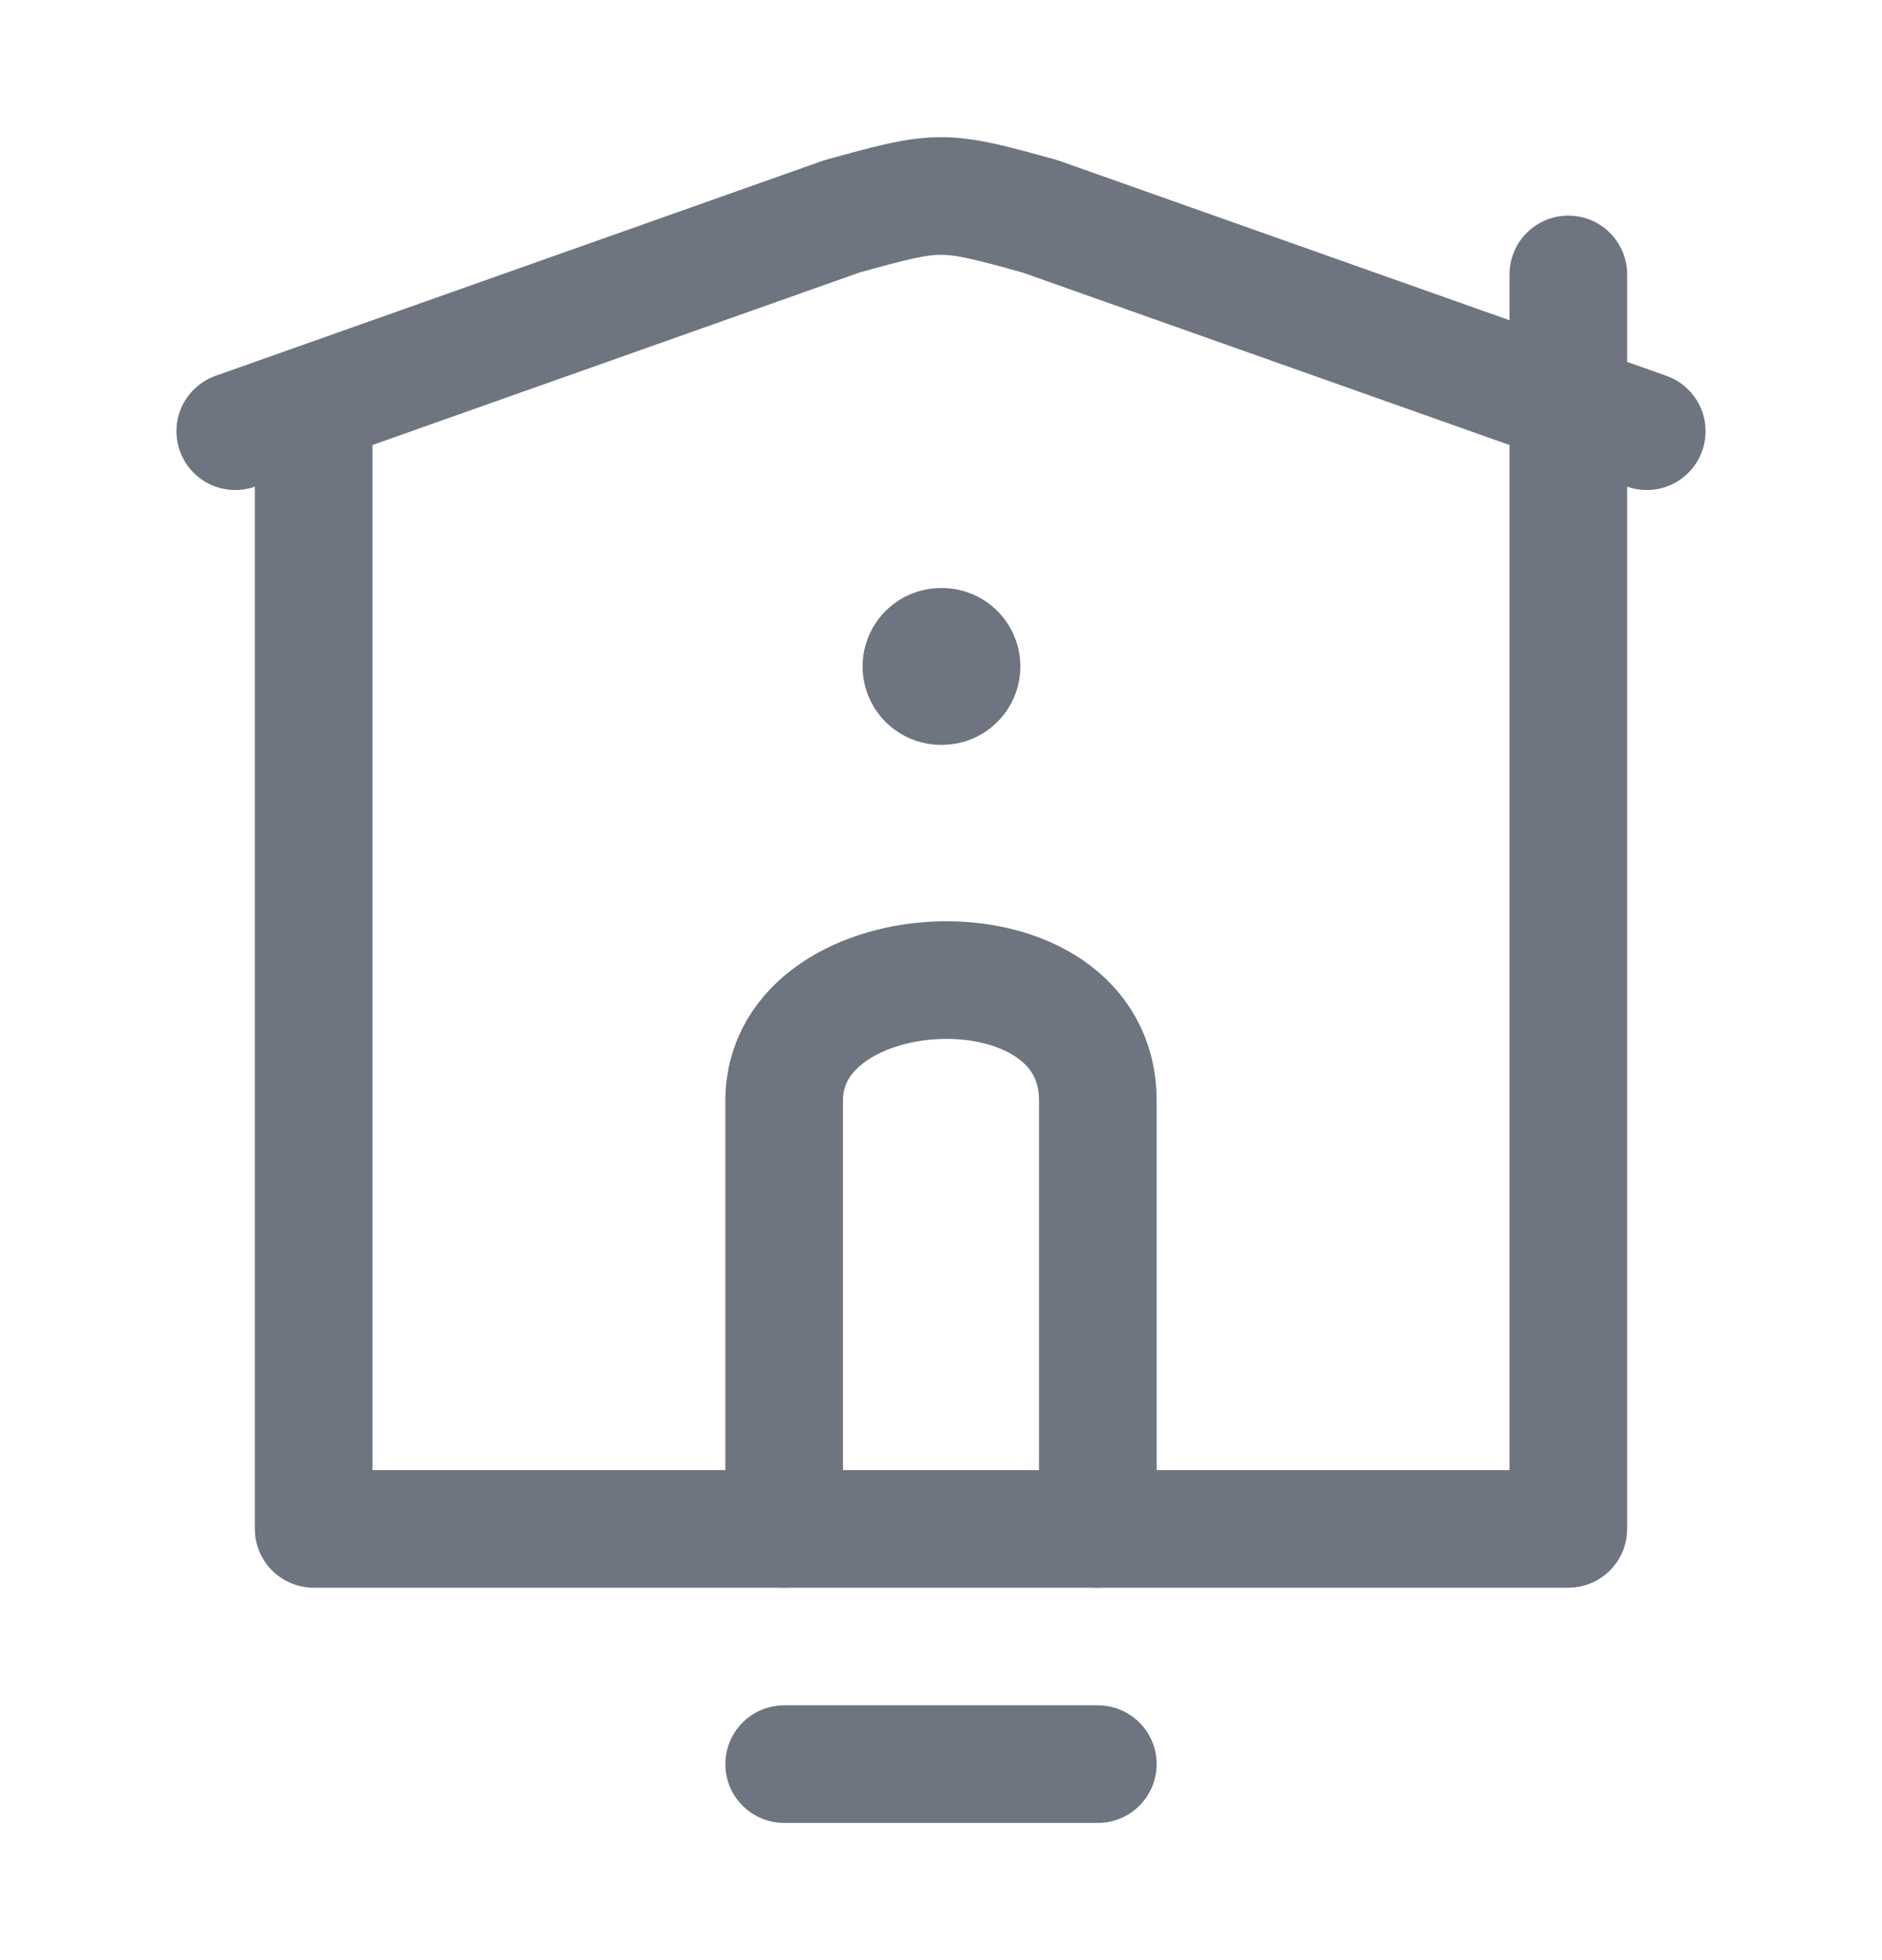
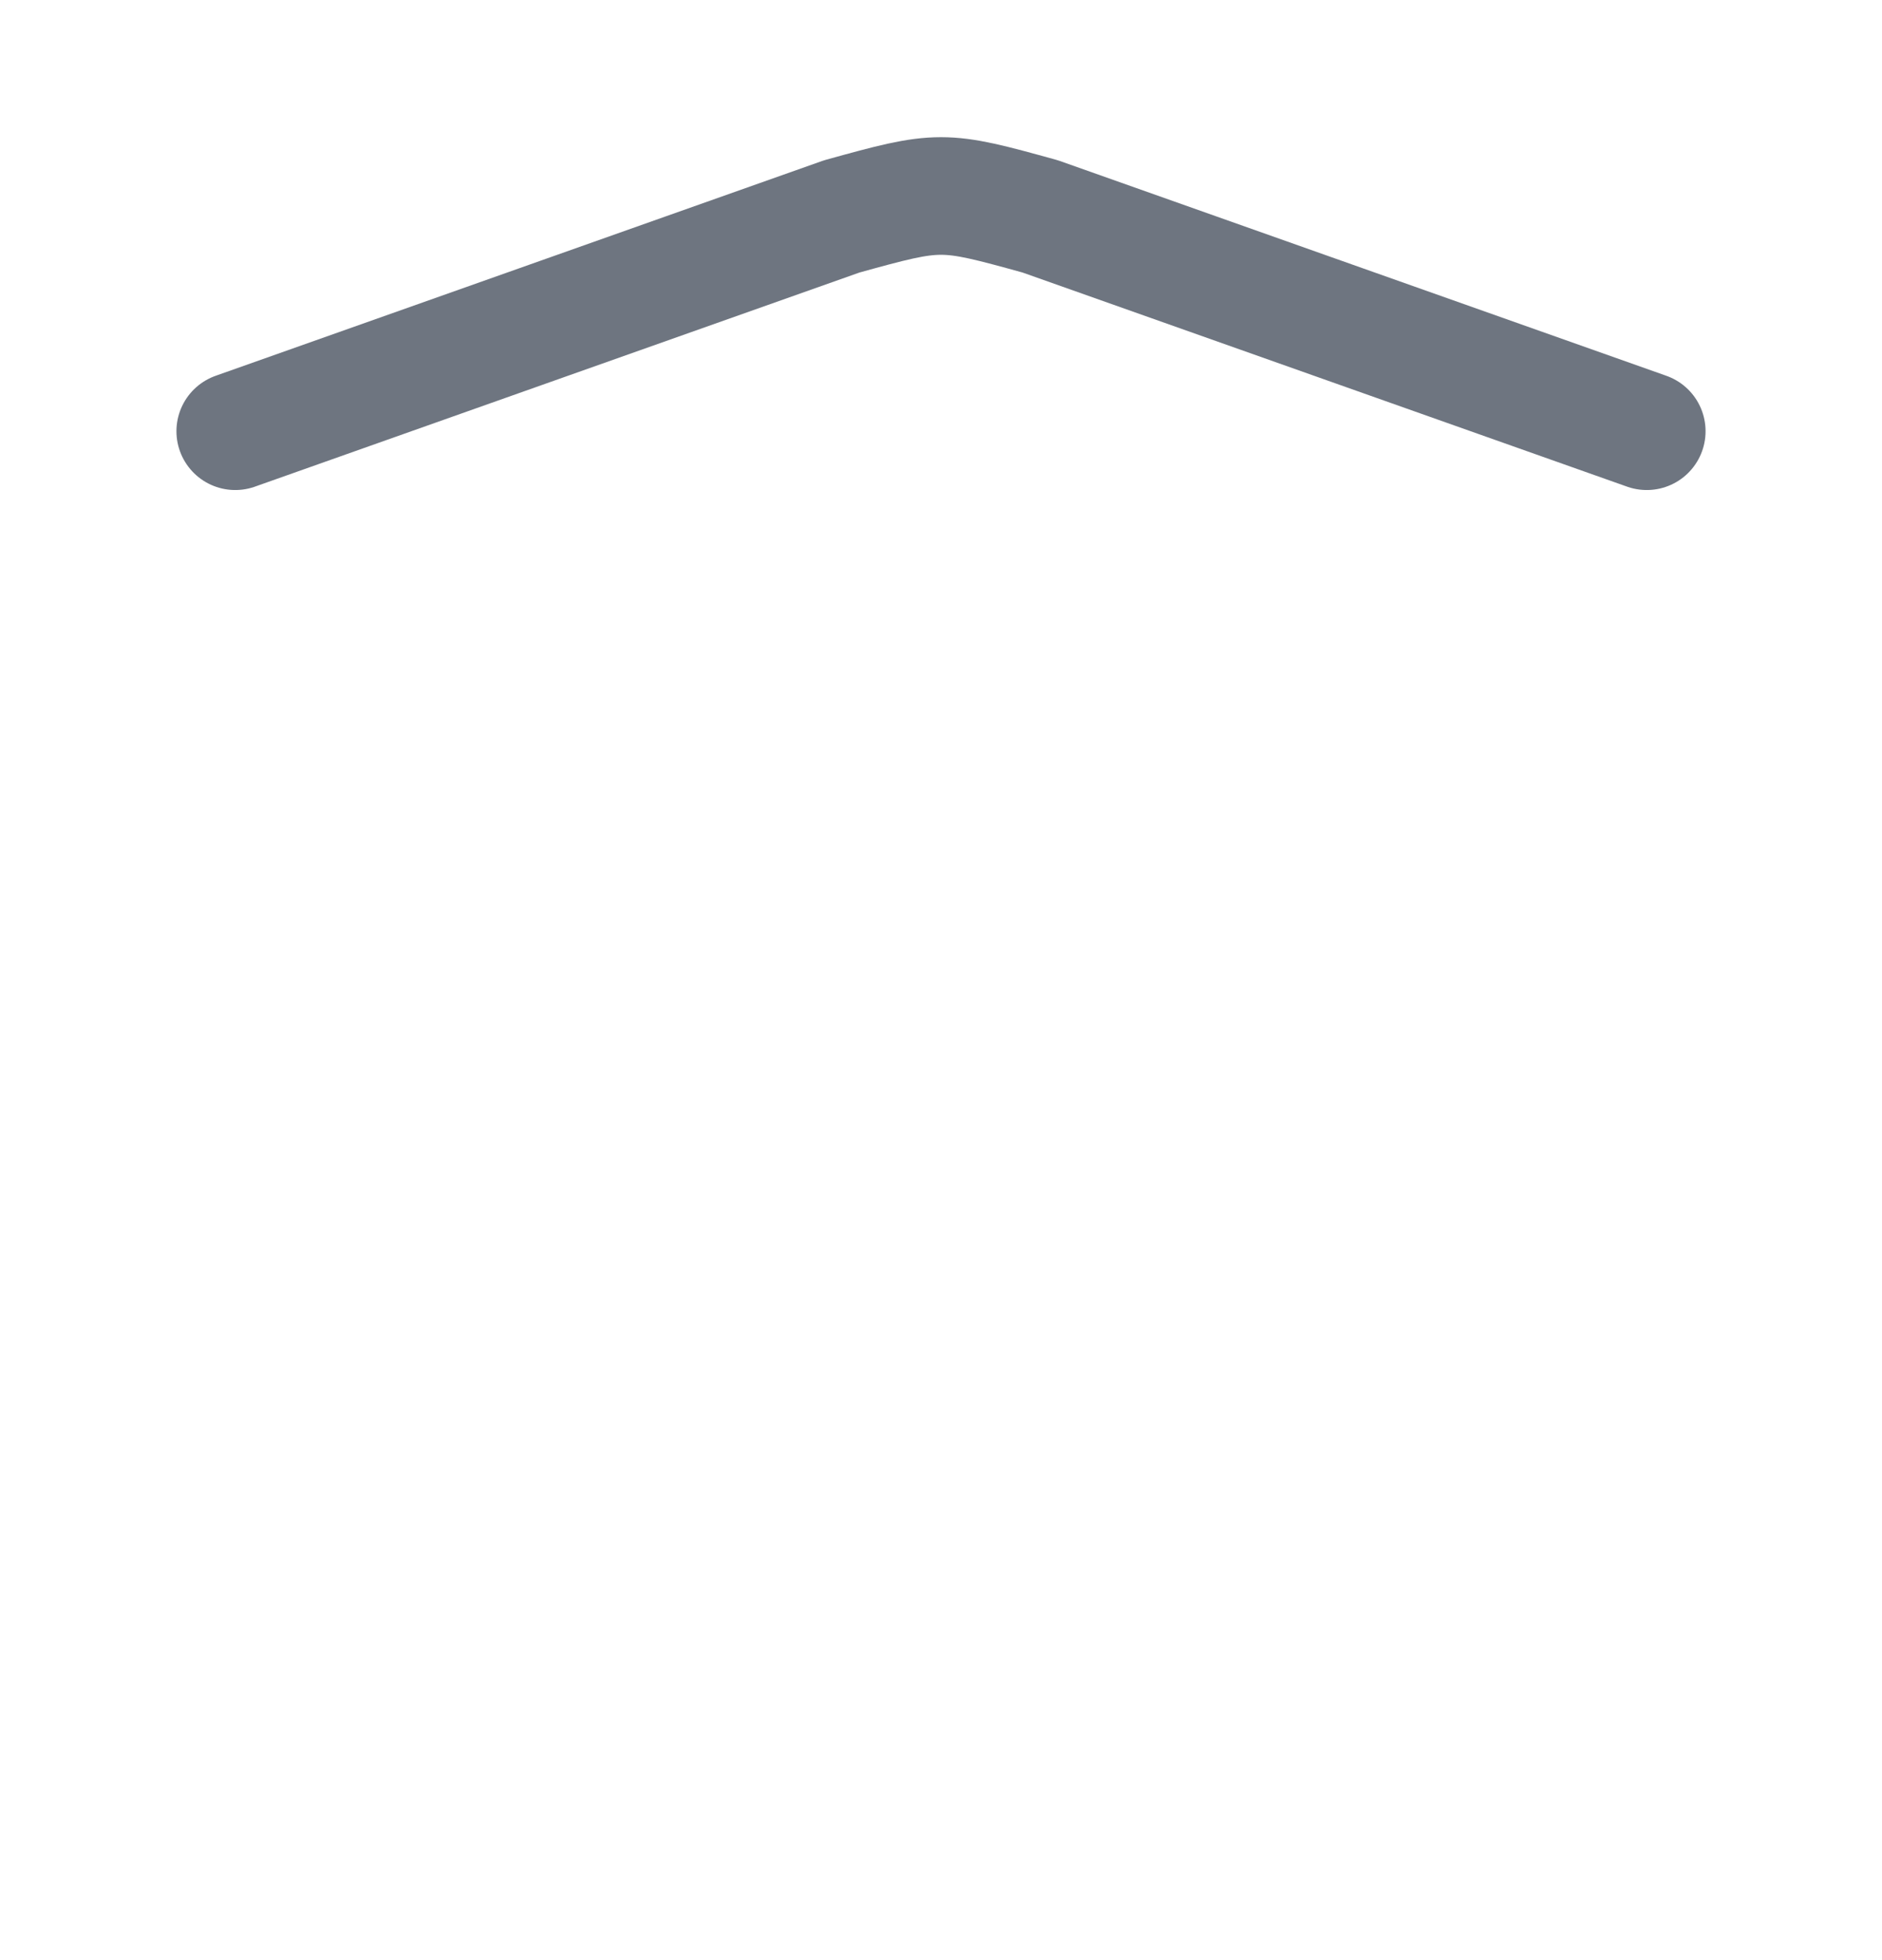
<svg xmlns="http://www.w3.org/2000/svg" width="24" height="25" viewBox="0 0 24 25" fill="none">
-   <path d="M4 5.5V19.5H20V3.5" stroke="#6E7580" stroke-width="1.5" stroke-linecap="round" stroke-linejoin="round" />
-   <path d="M14 19.5L14 14.037C14 11.894 10 12.084 10 14.037L10 19.5" stroke="#6E7580" stroke-width="1.5" stroke-linecap="round" stroke-linejoin="round" />
-   <path d="M14 22.5L10 22.5" stroke="#6E7580" stroke-width="1.5" stroke-linecap="round" stroke-linejoin="round" />
  <path d="M3 5.5L10.735 2.76C11.989 2.413 12.011 2.413 13.265 2.76L21 5.5" stroke="#6E7580" stroke-width="1.5" stroke-linecap="round" stroke-linejoin="round" />
-   <path d="M12.012 8.5H12" stroke="#6E7580" stroke-width="2" stroke-linecap="round" stroke-linejoin="round" />
</svg>